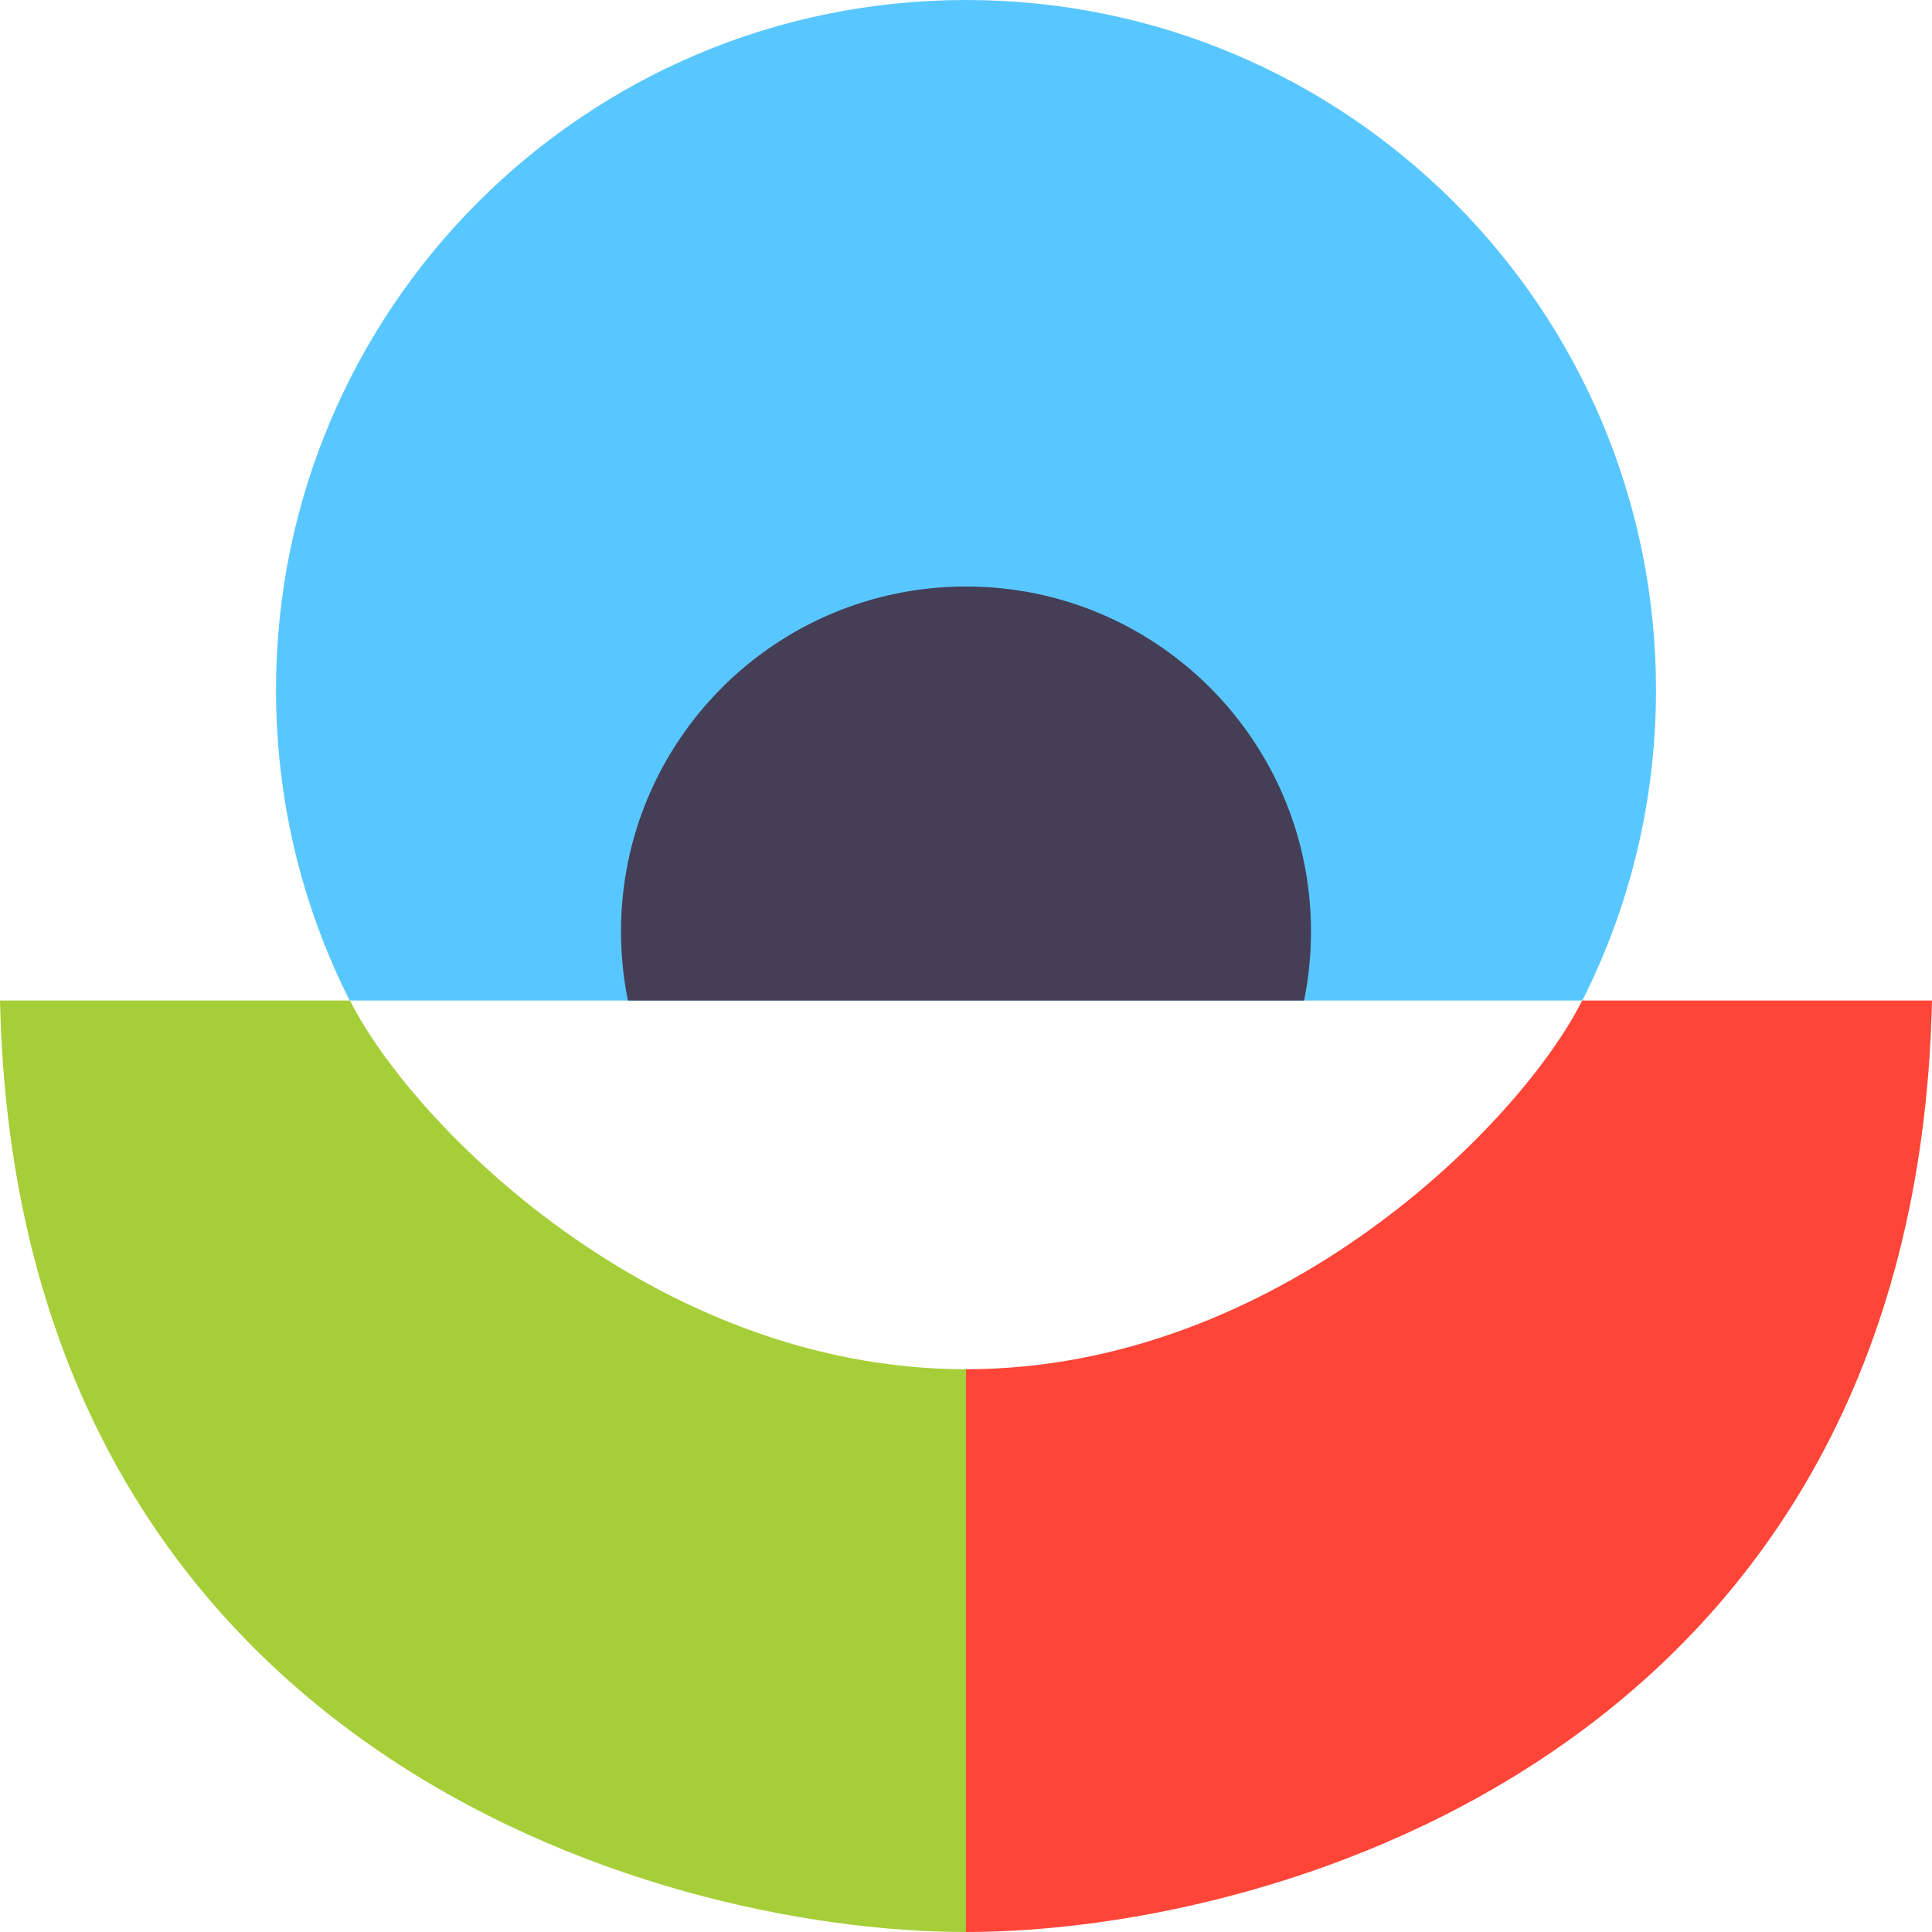
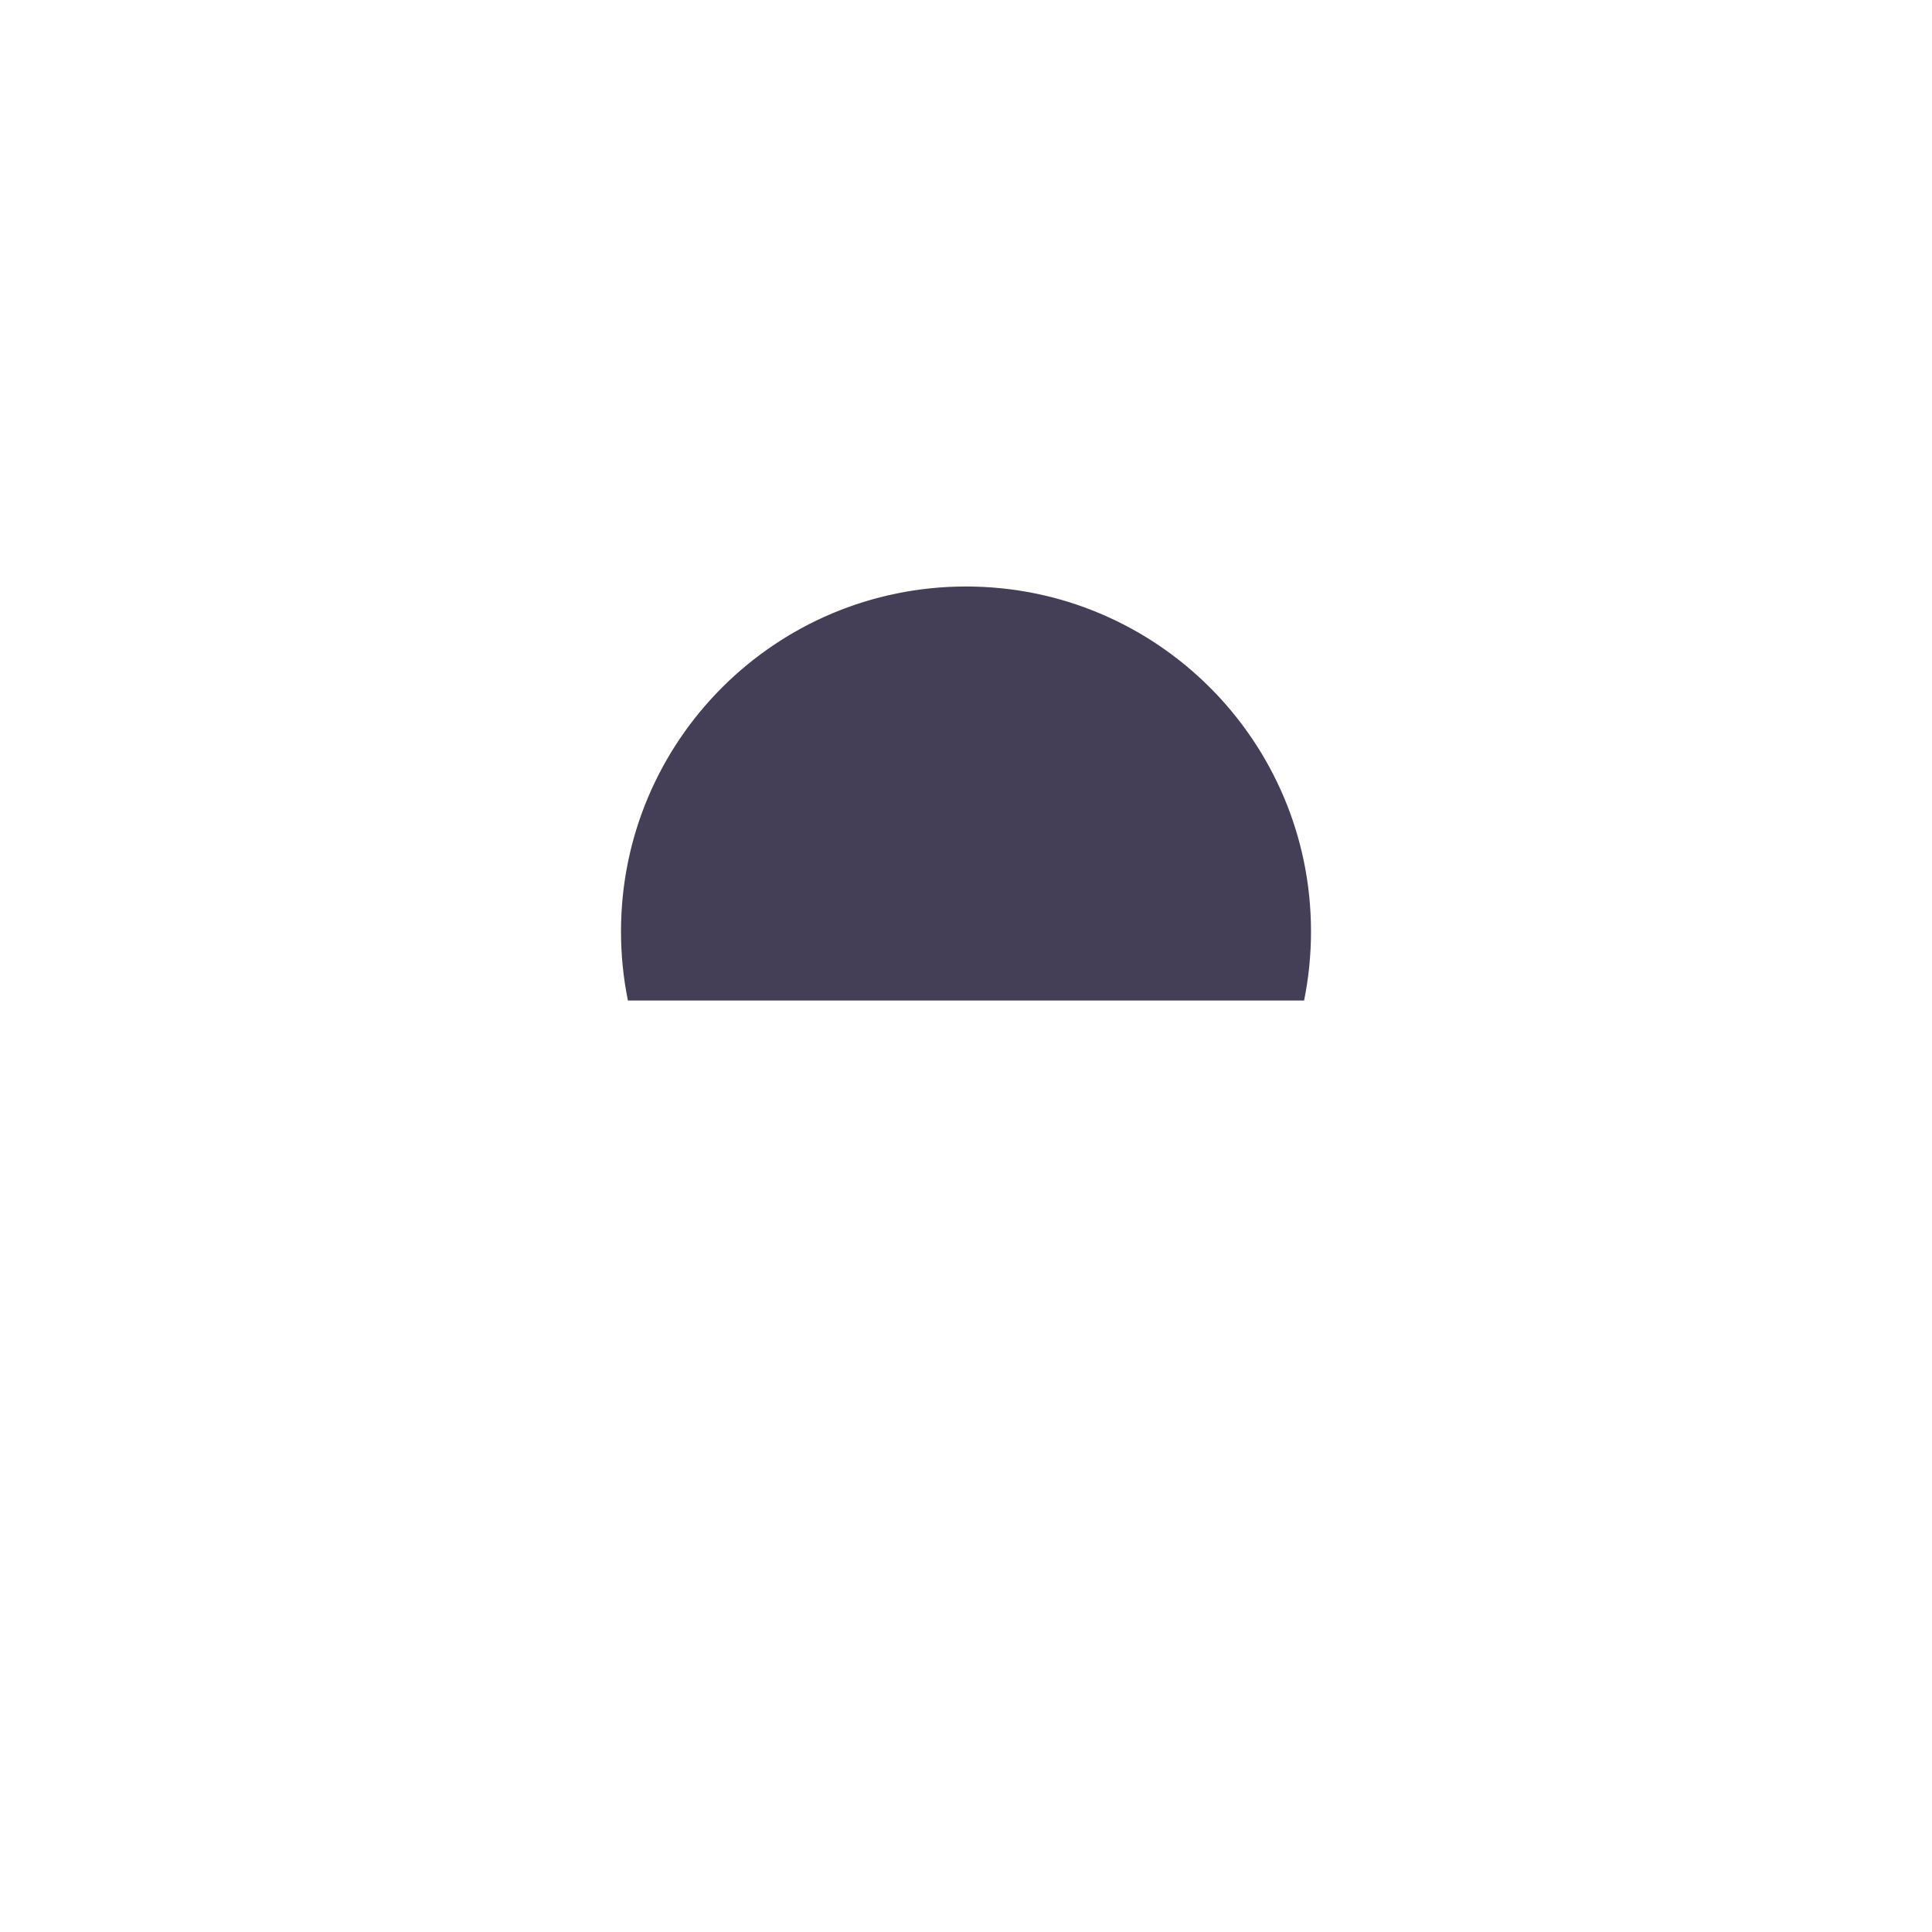
<svg xmlns="http://www.w3.org/2000/svg" width="56" height="56" viewBox="0 0 56 56" fill="none">
-   <path fill-rule="evenodd" clip-rule="evenodd" d="M45.865 29C47.231 26.295 48 23.237 48 20C48 8.954 39.046 0 28 0C16.954 0 8 8.954 8 20C8 23.237 8.769 26.295 10.135 29H45.865Z" fill="#59C7FF" />
  <path fill-rule="evenodd" clip-rule="evenodd" d="M37.8 29C37.931 28.354 38 27.685 38 27C38 21.477 33.523 17 28 17C22.477 17 18 21.477 18 27C18 27.685 18.069 28.354 18.2 29H37.8Z" fill="#443F57" />
-   <path d="M10.145 29H0C0.477 50.6 18.865 56 28 56V39.688C18.945 39.688 11.932 32.562 10.145 29Z" fill="#A6CE38" />
-   <path d="M45.861 29H56C55.523 50.6 37.135 56 28 56V39.688C37.055 39.688 44.074 32.562 45.861 29Z" fill="#FF4538" />
</svg>